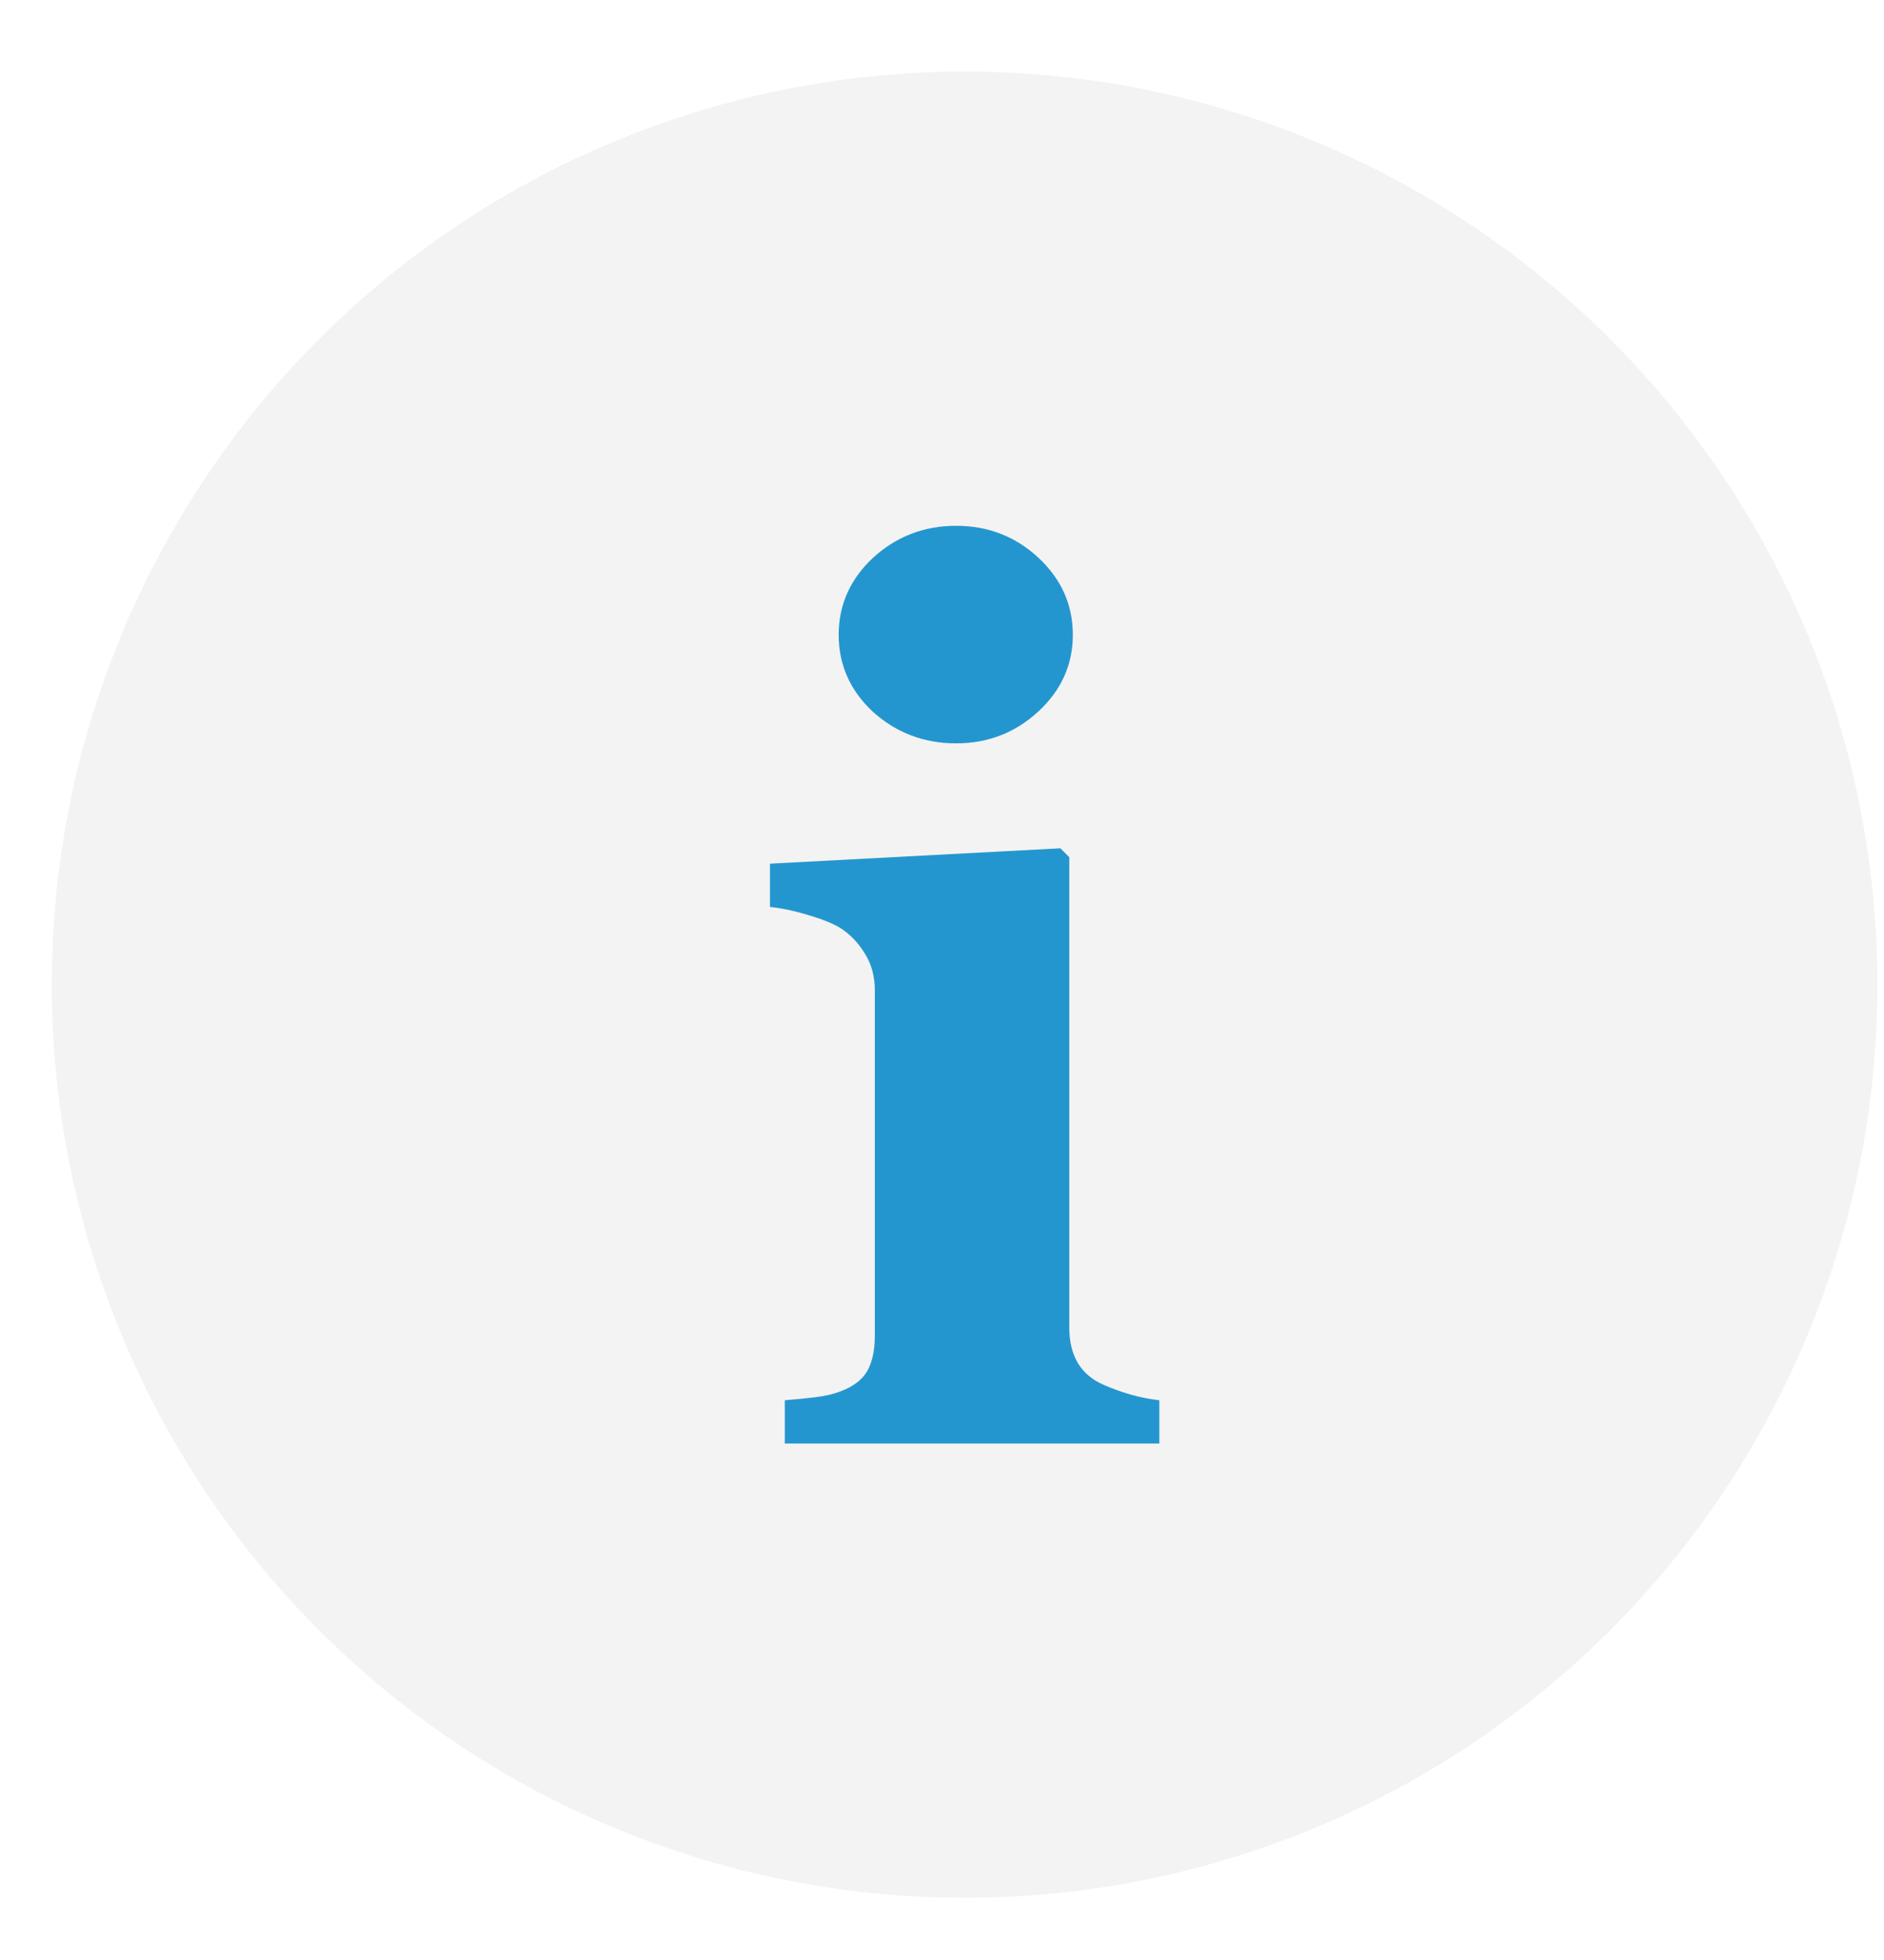
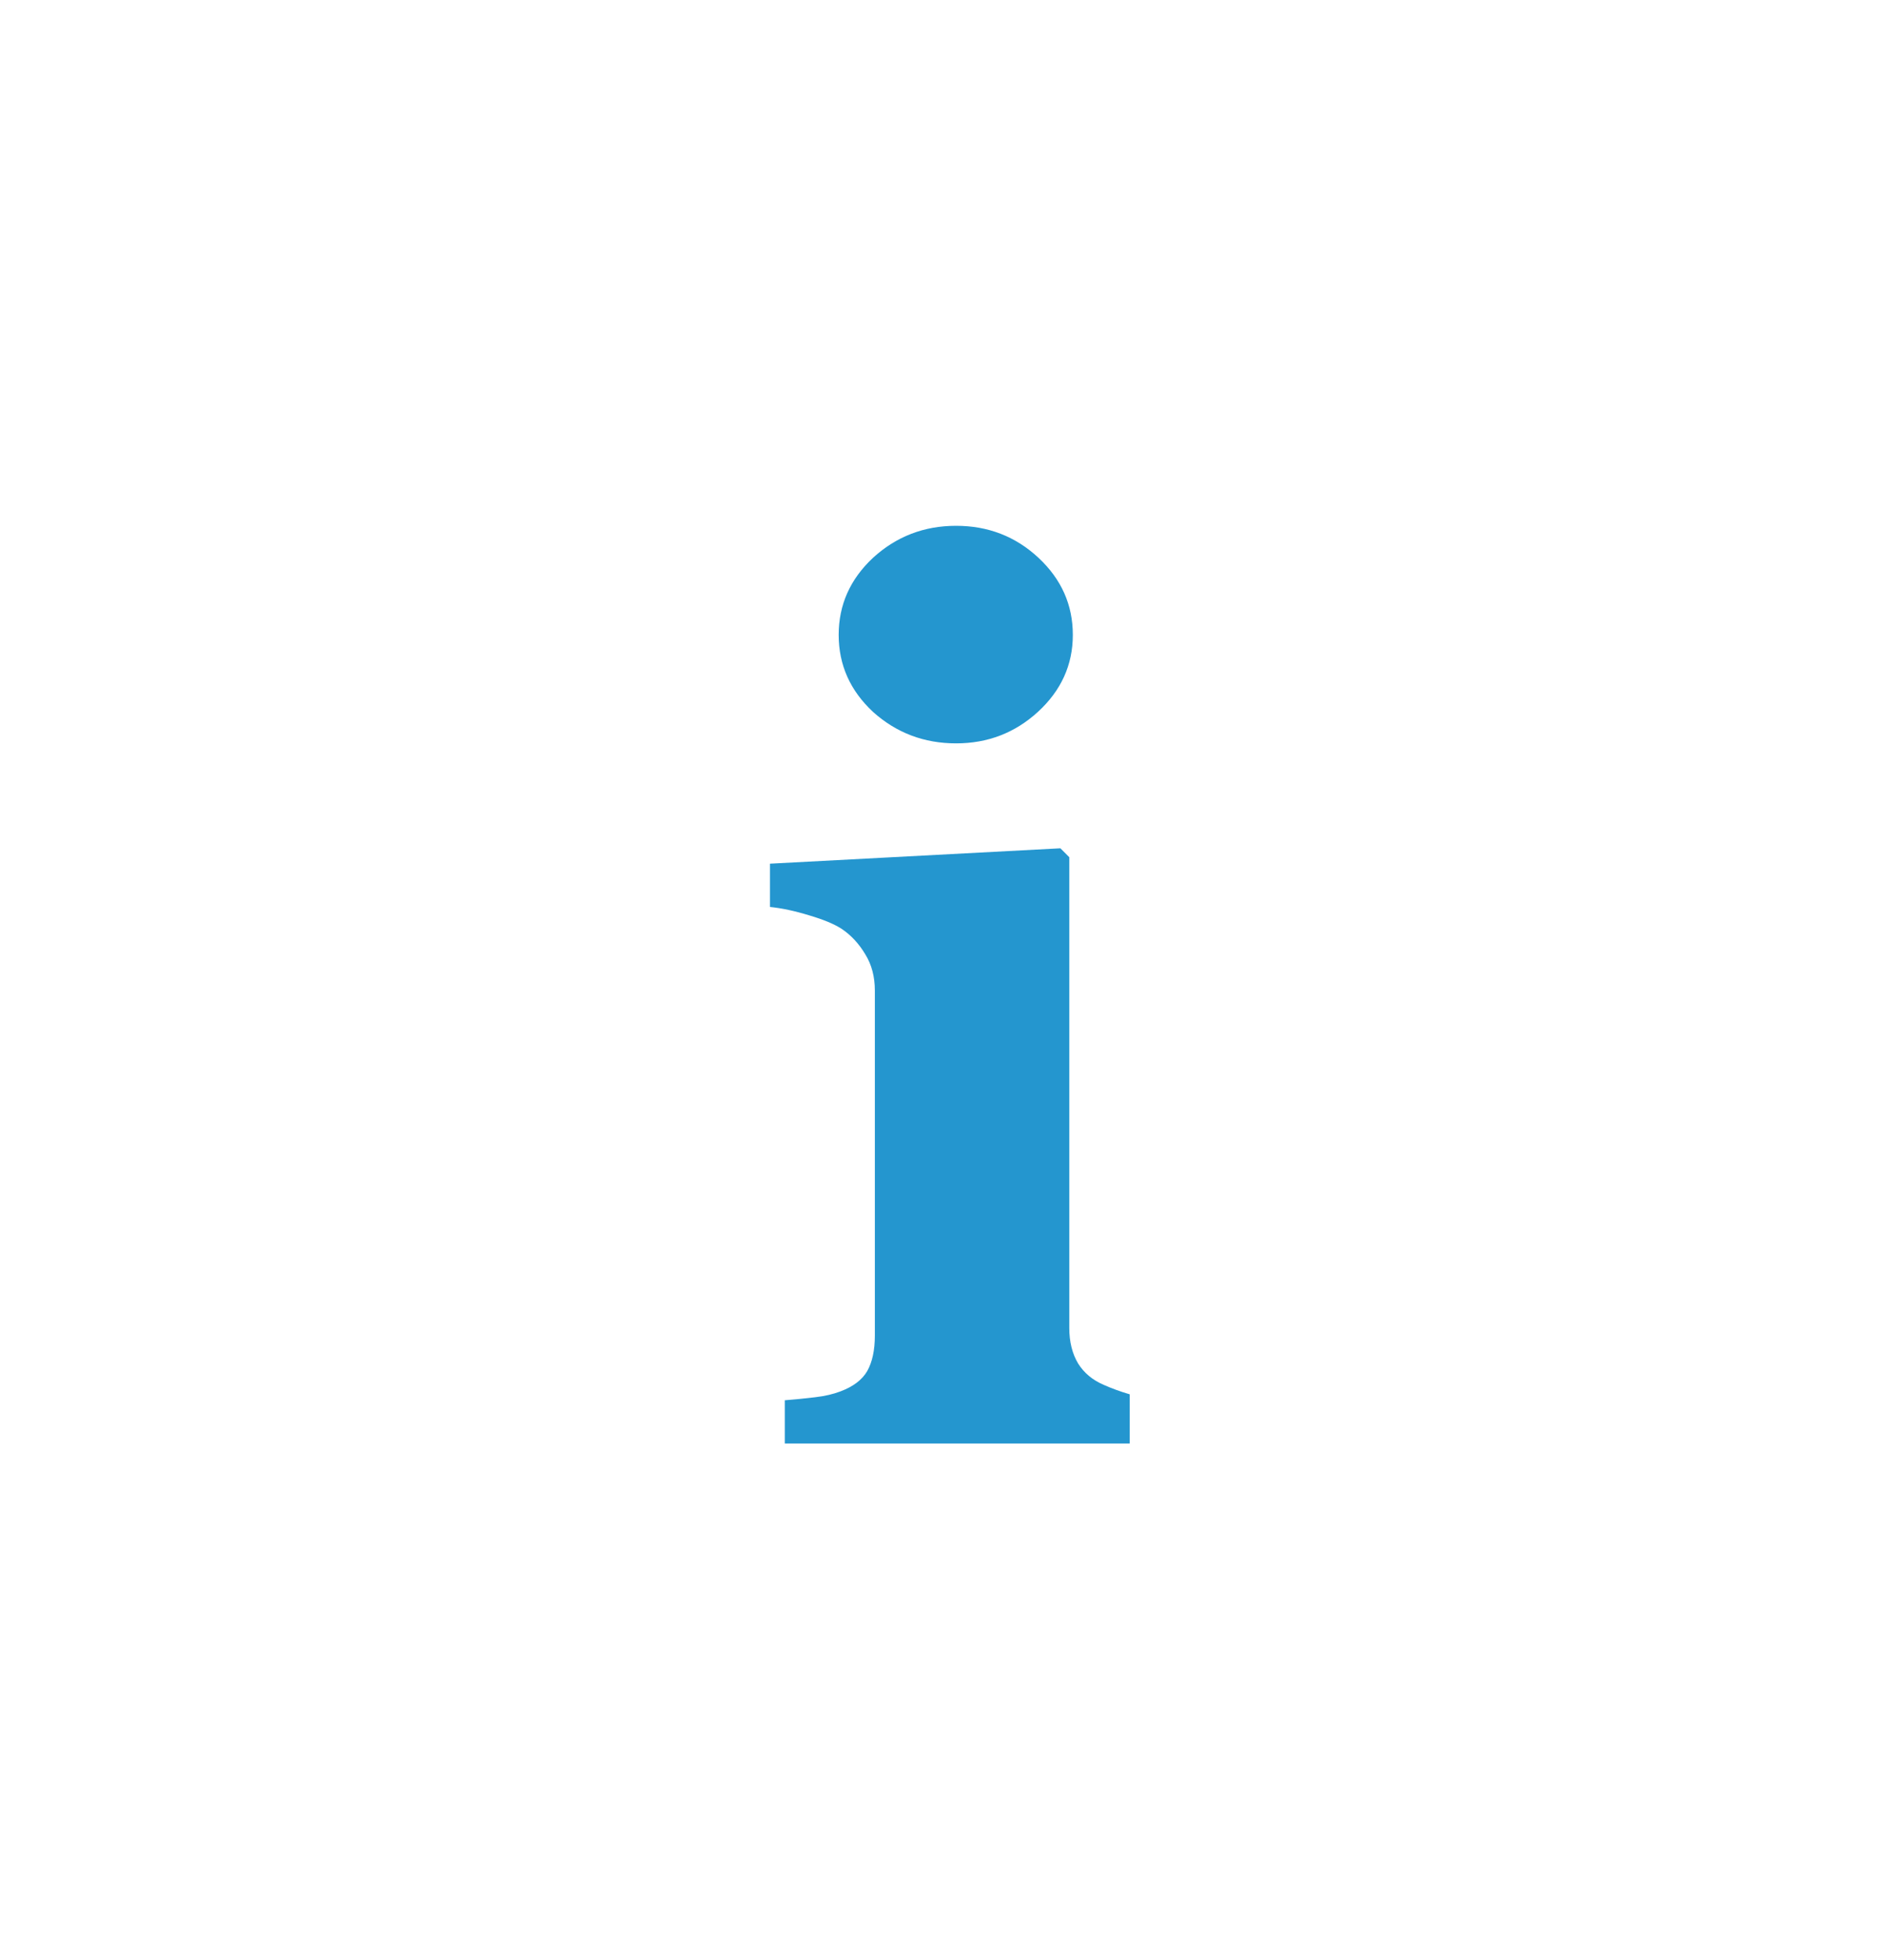
<svg xmlns="http://www.w3.org/2000/svg" width="25" height="26" viewBox="0 0 25 26" fill="none">
-   <circle cx="12.8" cy="13.062" r="12.113" fill="black" fill-opacity="0.05" />
-   <path d="M15.384 19.149H10.414V18.575C10.55 18.564 10.684 18.551 10.815 18.535C10.946 18.52 11.059 18.493 11.153 18.457C11.321 18.394 11.439 18.305 11.507 18.189C11.575 18.069 11.609 17.911 11.609 17.717V13.14C11.609 12.957 11.567 12.797 11.483 12.661C11.399 12.519 11.294 12.406 11.169 12.322C11.074 12.26 10.93 12.199 10.736 12.142C10.547 12.084 10.374 12.047 10.217 12.031V11.457L14.071 11.253L14.189 11.371V17.615C14.189 17.799 14.228 17.956 14.306 18.087C14.385 18.213 14.498 18.307 14.645 18.37C14.75 18.417 14.865 18.459 14.991 18.496C15.117 18.533 15.248 18.559 15.384 18.575V19.149ZM14.236 8.422C14.236 8.82 14.081 9.161 13.772 9.444C13.468 9.722 13.106 9.861 12.687 9.861C12.262 9.861 11.895 9.722 11.585 9.444C11.281 9.161 11.129 8.82 11.129 8.422C11.129 8.023 11.281 7.683 11.585 7.399C11.895 7.116 12.262 6.975 12.687 6.975C13.111 6.975 13.476 7.116 13.78 7.399C14.084 7.683 14.236 8.023 14.236 8.422Z" fill="#2496CF" />
+   <path d="M15.384 19.149H10.414V18.575C10.55 18.564 10.684 18.551 10.815 18.535C10.946 18.52 11.059 18.493 11.153 18.457C11.321 18.394 11.439 18.305 11.507 18.189C11.575 18.069 11.609 17.911 11.609 17.717V13.14C11.609 12.957 11.567 12.797 11.483 12.661C11.399 12.519 11.294 12.406 11.169 12.322C11.074 12.26 10.93 12.199 10.736 12.142C10.547 12.084 10.374 12.047 10.217 12.031V11.457L14.071 11.253L14.189 11.371V17.615C14.189 17.799 14.228 17.956 14.306 18.087C14.385 18.213 14.498 18.307 14.645 18.37C14.75 18.417 14.865 18.459 14.991 18.496V19.149ZM14.236 8.422C14.236 8.82 14.081 9.161 13.772 9.444C13.468 9.722 13.106 9.861 12.687 9.861C12.262 9.861 11.895 9.722 11.585 9.444C11.281 9.161 11.129 8.82 11.129 8.422C11.129 8.023 11.281 7.683 11.585 7.399C11.895 7.116 12.262 6.975 12.687 6.975C13.111 6.975 13.476 7.116 13.78 7.399C14.084 7.683 14.236 8.023 14.236 8.422Z" fill="#2496CF" />
</svg>